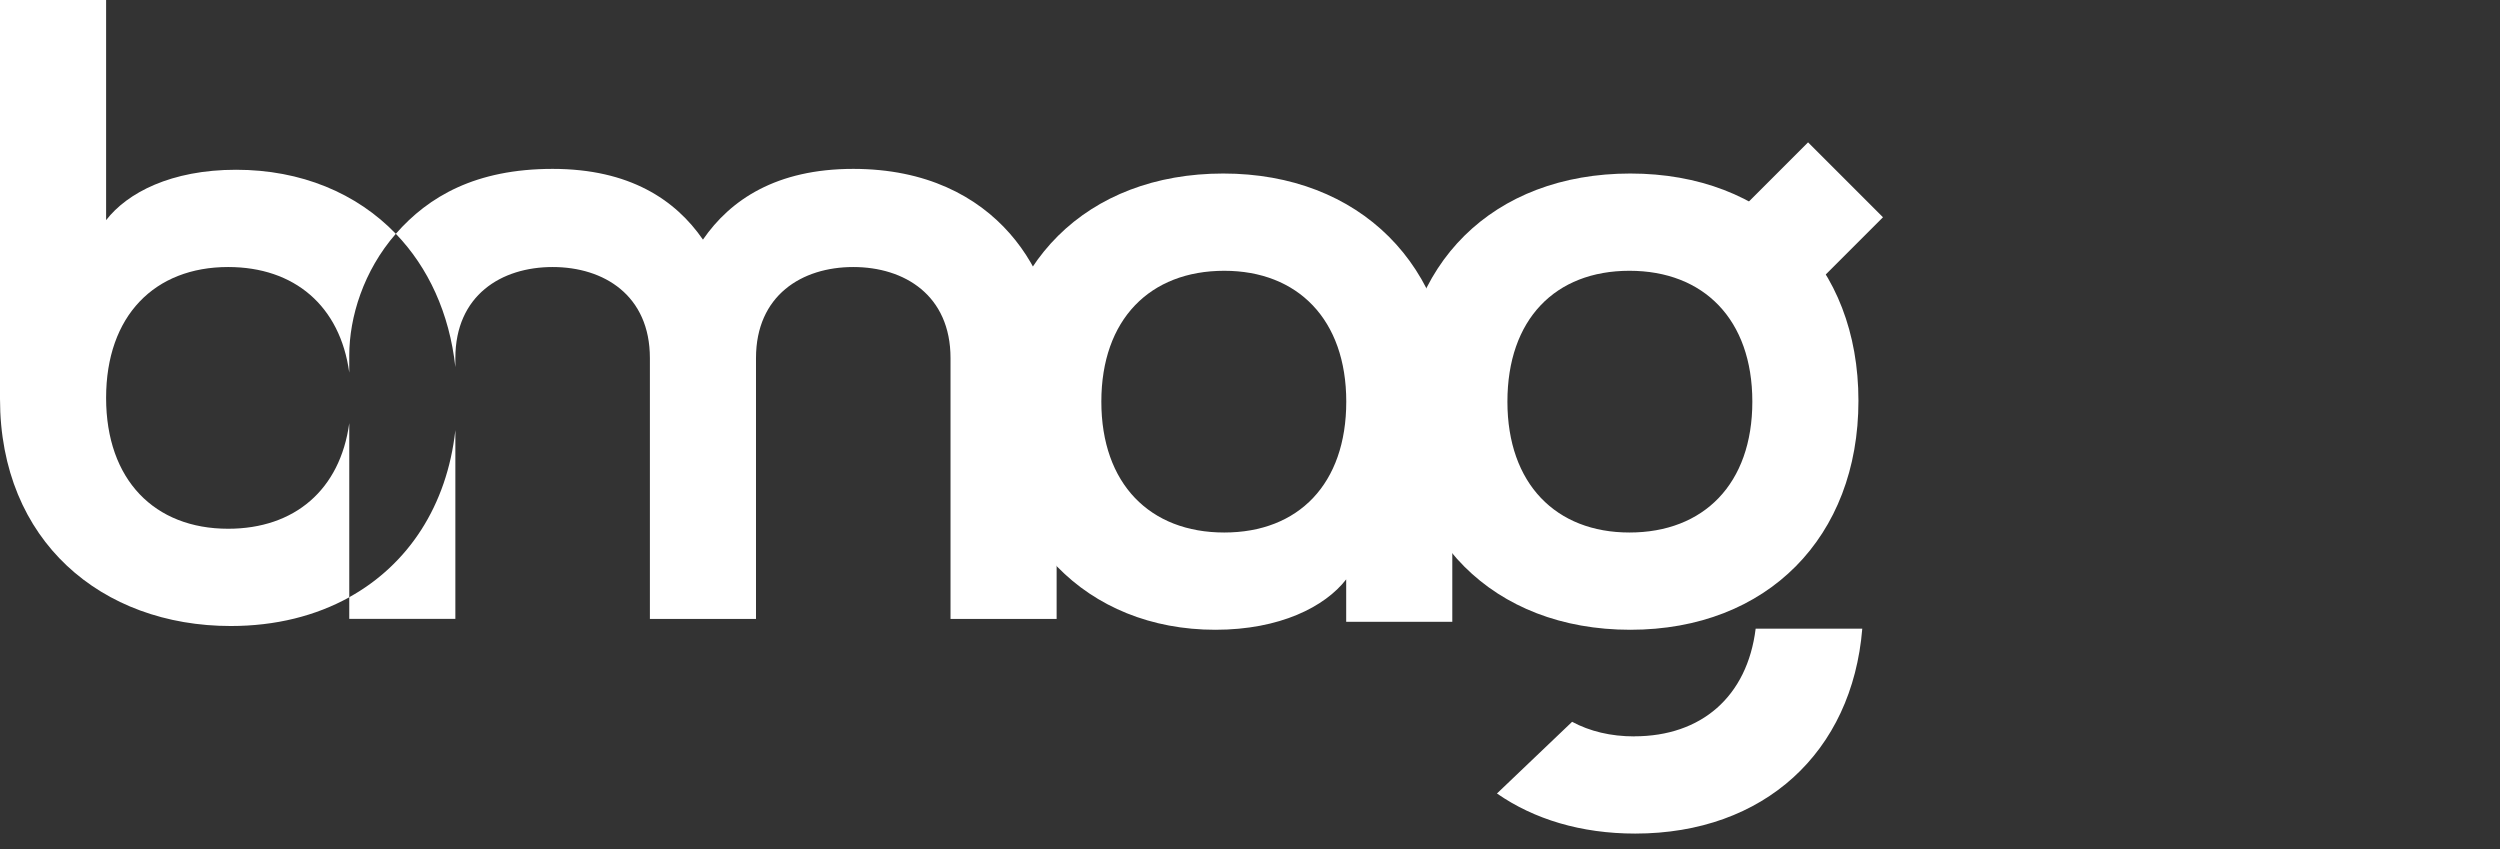
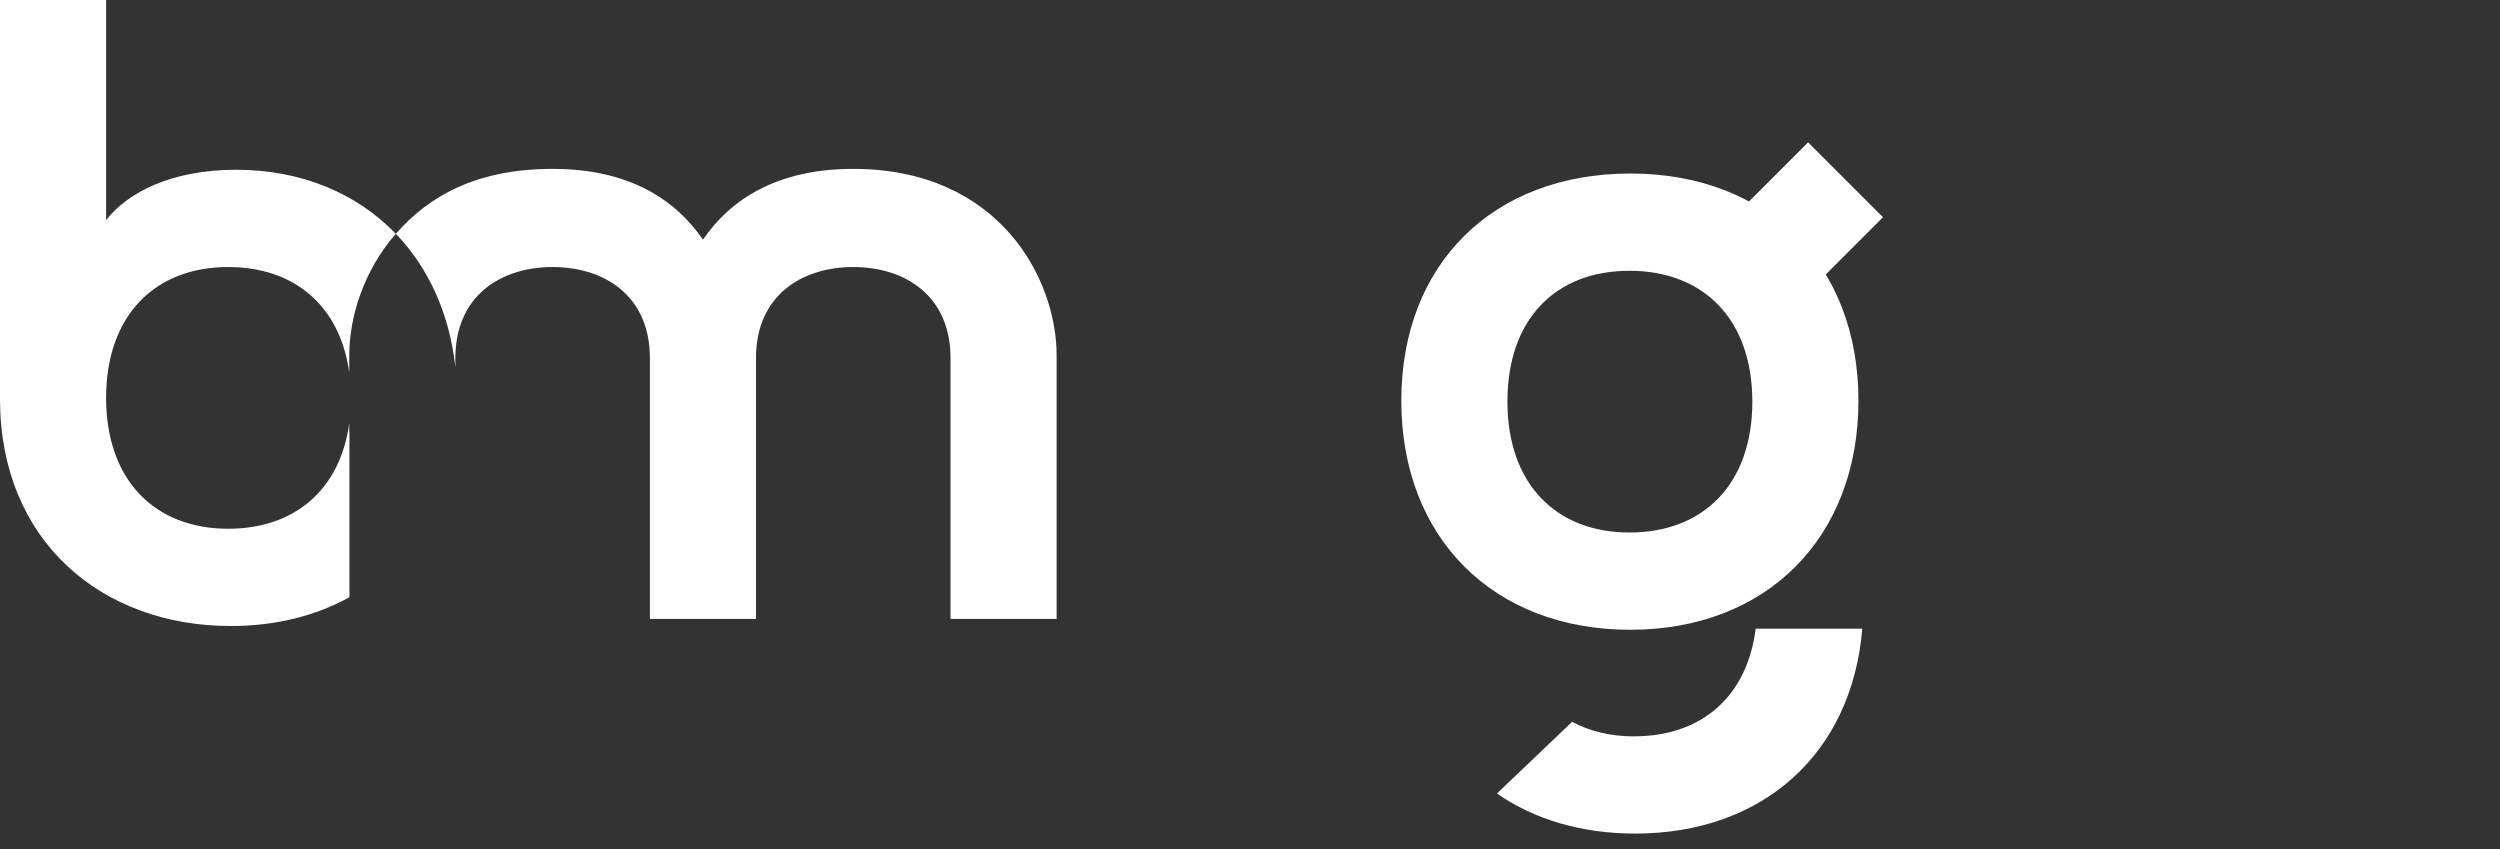
<svg xmlns="http://www.w3.org/2000/svg" id="Layer_1_copy_2" data-name="Layer 1 copy 2" viewBox="0 0 339.29 115.27">
  <rect x="0" y="0" width="339.29" height="115.27" fill="#333333" stroke="none" />
  <defs>
    <style>
      .cls-1 {
        fill: none;
      }

      .cls-2 {
        fill: #fff;
      }
    </style>
  </defs>
-   <path class="cls-2" d="M197.1,54.63v29.76h-14.4v-5.76c-2.88,3.72-9,6.84-17.76,6.84-17.4,0-29.88-12.48-29.88-31.08s12.48-30.84,30.96-30.84,31.08,12.48,31.08,31.08ZM166.15,36.75c-10.08,0-16.68,6.6-16.68,17.76s6.6,17.76,16.68,17.76,16.56-6.6,16.56-17.76-6.6-17.76-16.56-17.76Z" />
  <g>
    <path class="cls-1" d="M30.96,36.24c-9.96,0-16.56,6.6-16.56,17.76s6.6,17.76,16.56,17.76c8.99,0,15.2-5.27,16.44-14.33v-6.86c-1.24-9.06-7.44-14.33-16.44-14.33Z" />
    <path class="cls-2" d="M30.96,71.76c-9.96,0-16.56-6.6-16.56-17.76s6.6-17.76,16.56-17.76c8.99,0,15.2,5.27,16.44,14.33v-2.33c0-5.2,1.94-11.5,6.32-16.51-5.32-5.52-12.86-8.69-21.68-8.69s-14.76,3.12-17.64,6.84V0H0v54.12c0,19.32,13.8,30.84,31.32,30.84,6.09,0,11.53-1.38,16.08-3.9v-23.63c-1.24,9.06-7.44,14.33-16.44,14.33Z" />
    <path class="cls-2" d="M115.8,22.92c-10.44,0-16.68,4.2-20.4,9.6-3.72-5.4-9.96-9.6-20.4-9.6s-16.85,3.75-21.28,8.81c4.4,4.57,7.27,10.76,8.08,18.09v-1.22c0-8.52,6.24-12.36,13.2-12.36s13.2,3.84,13.2,12.36v35.4h14.4v-35.4c0-8.52,6.24-12.36,13.2-12.36s13.2,3.84,13.2,12.36v35.4h14.4v-35.76c0-10.44-7.8-25.32-27.6-25.32Z" />
-     <path class="cls-2" d="M47.4,81.05v2.94h14.4v-25.61c-1.14,10.26-6.39,18.23-14.4,22.67Z" />
+     <path class="cls-2" d="M47.4,81.05v2.94v-25.61c-1.14,10.26-6.39,18.23-14.4,22.67Z" />
  </g>
  <g>
    <path class="cls-2" d="M221.26,23.55c18.6,0,30.96,12.36,30.96,30.84s-12.36,31.08-30.96,31.08-31.08-12.48-31.08-31.08,12.48-30.84,31.08-30.84ZM221.14,72.27c10.08,0,16.68-6.6,16.68-17.76s-6.6-17.76-16.68-17.76-16.56,6.6-16.56,17.76,6.6,17.76,16.56,17.76Z" />
    <rect class="cls-2" x="238.84" y="22.56" width="14.38" height="12.55" transform="translate(92.45 -165.52) rotate(45)" />
    <path class="cls-2" d="M221.8,99.94c-3.2,0-6.04-.69-8.44-1.98l-10.2,9.73c5.04,3.5,11.42,5.44,18.76,5.44,17.49,0,29.45-11.03,30.82-27.81h-14.47c-1.14,9.23-7.38,14.61-16.47,14.61Z" />
  </g>
</svg>